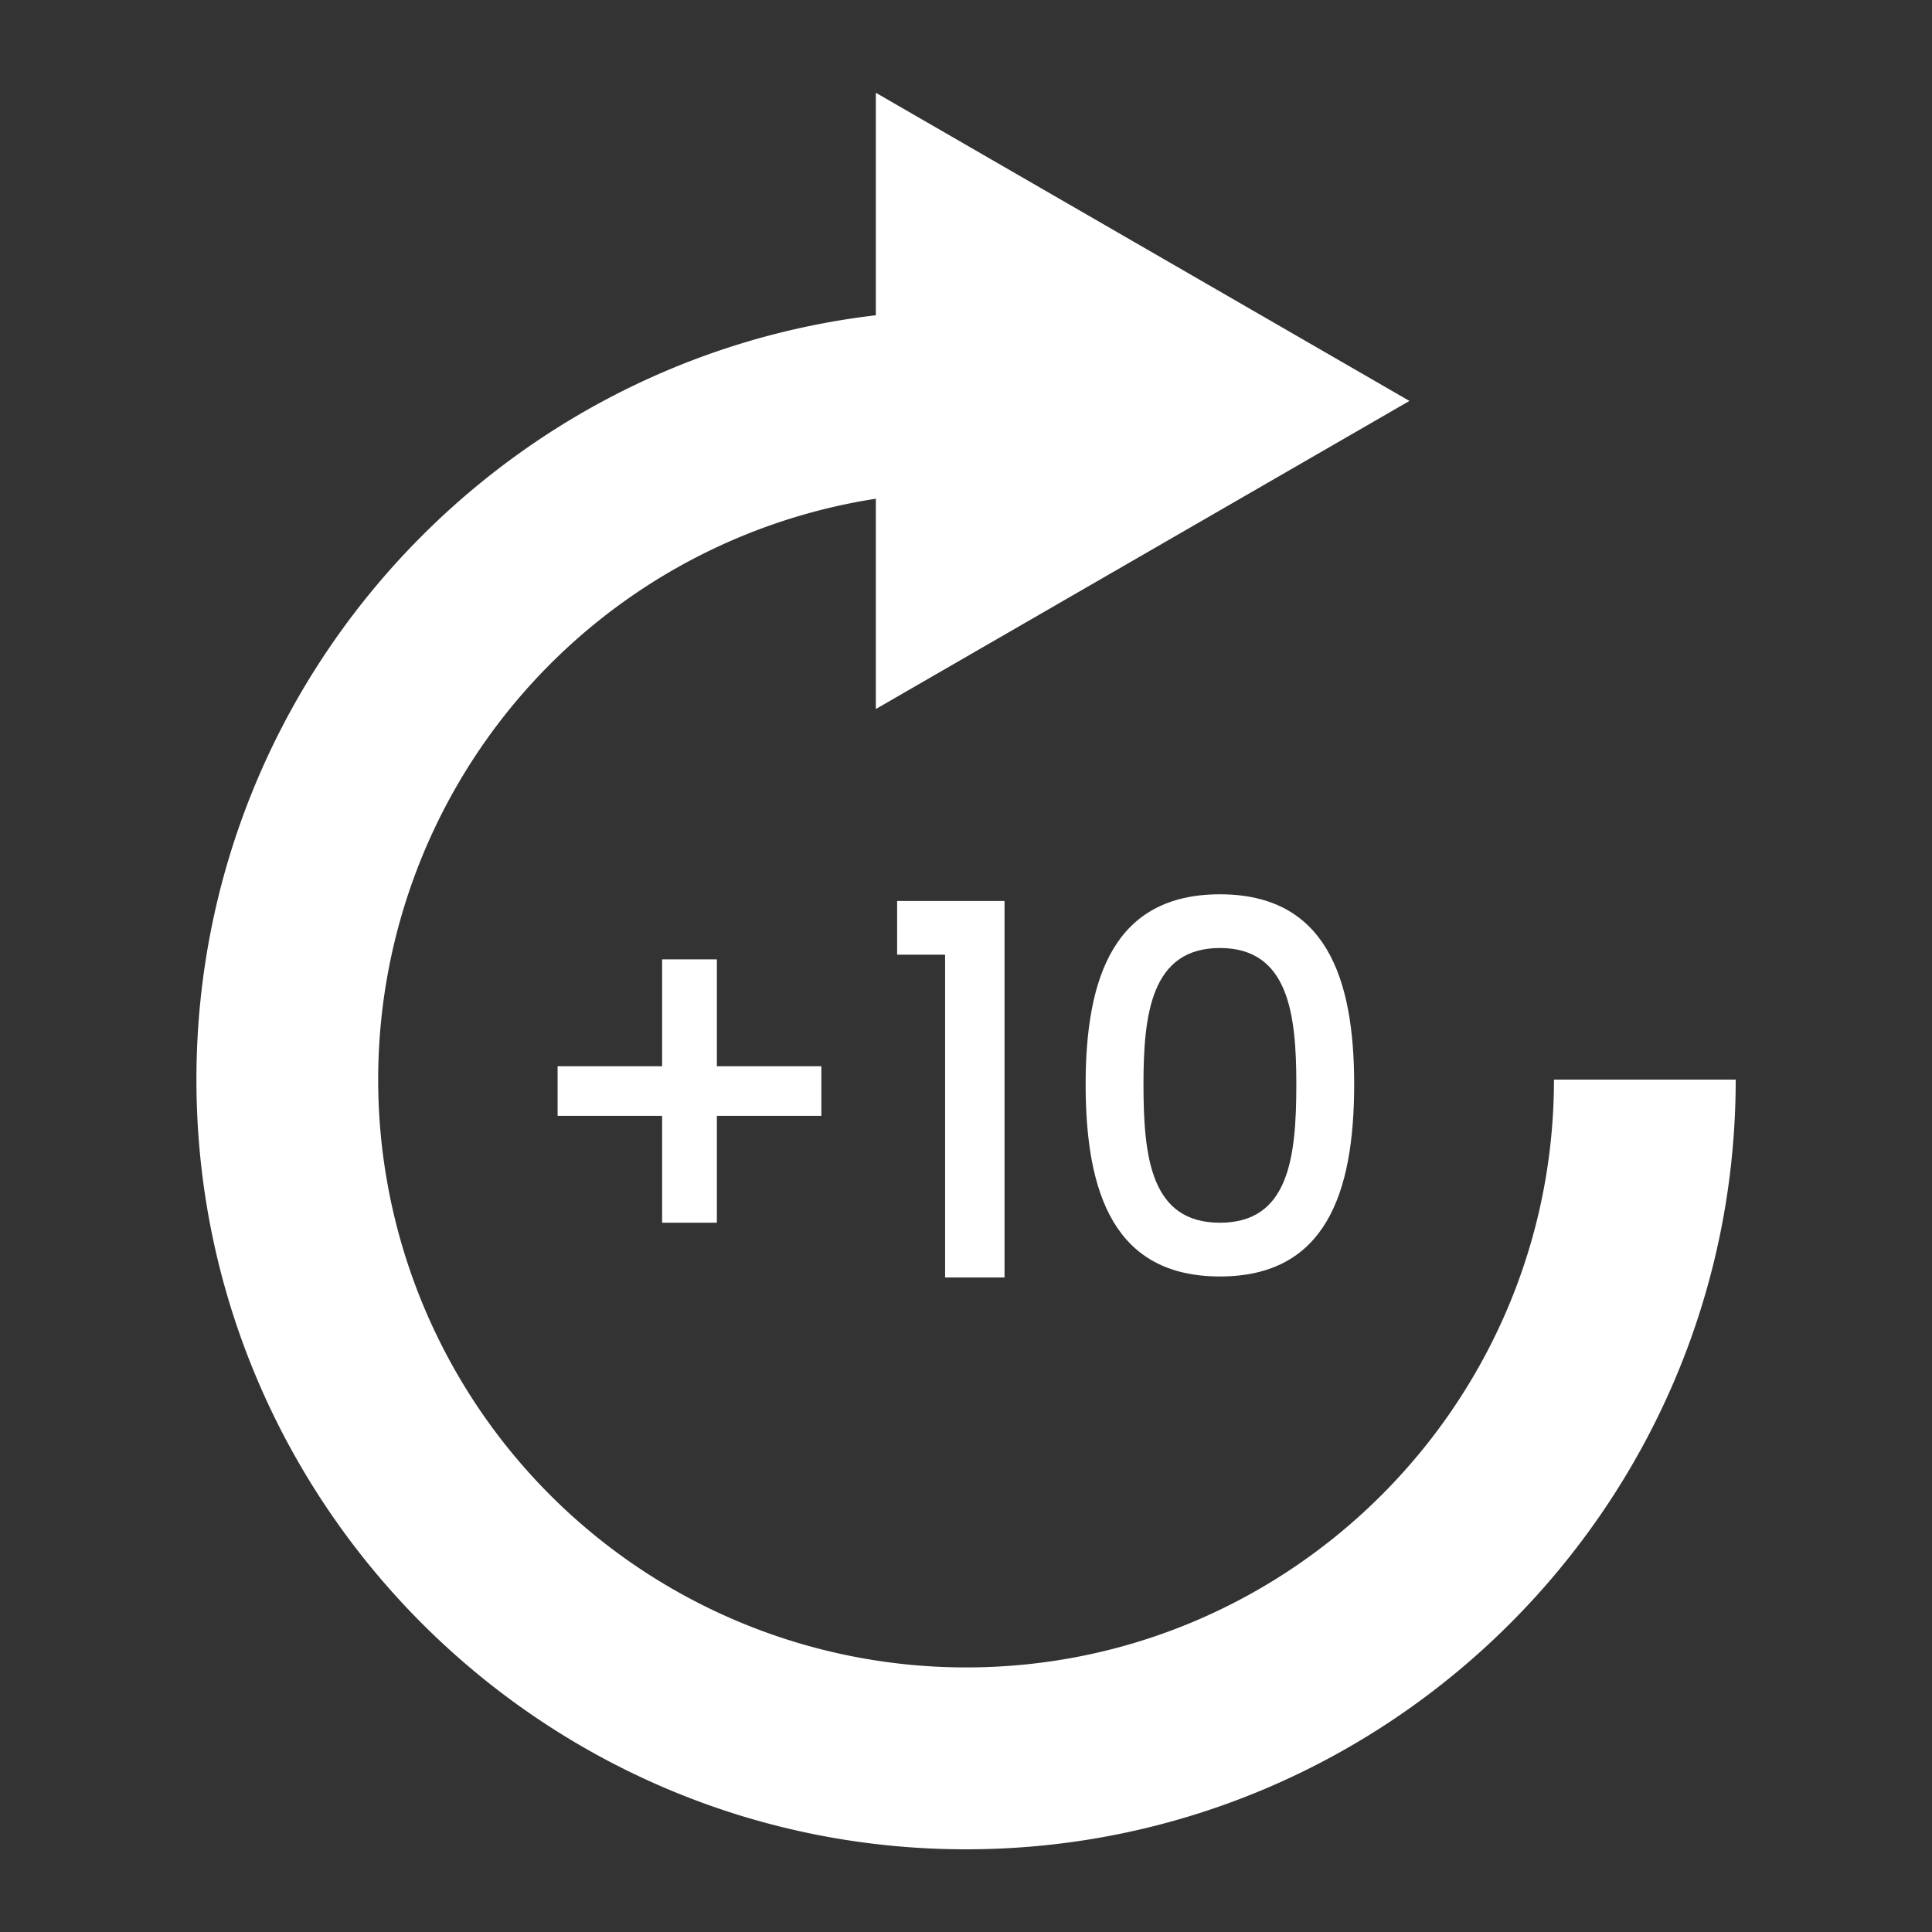
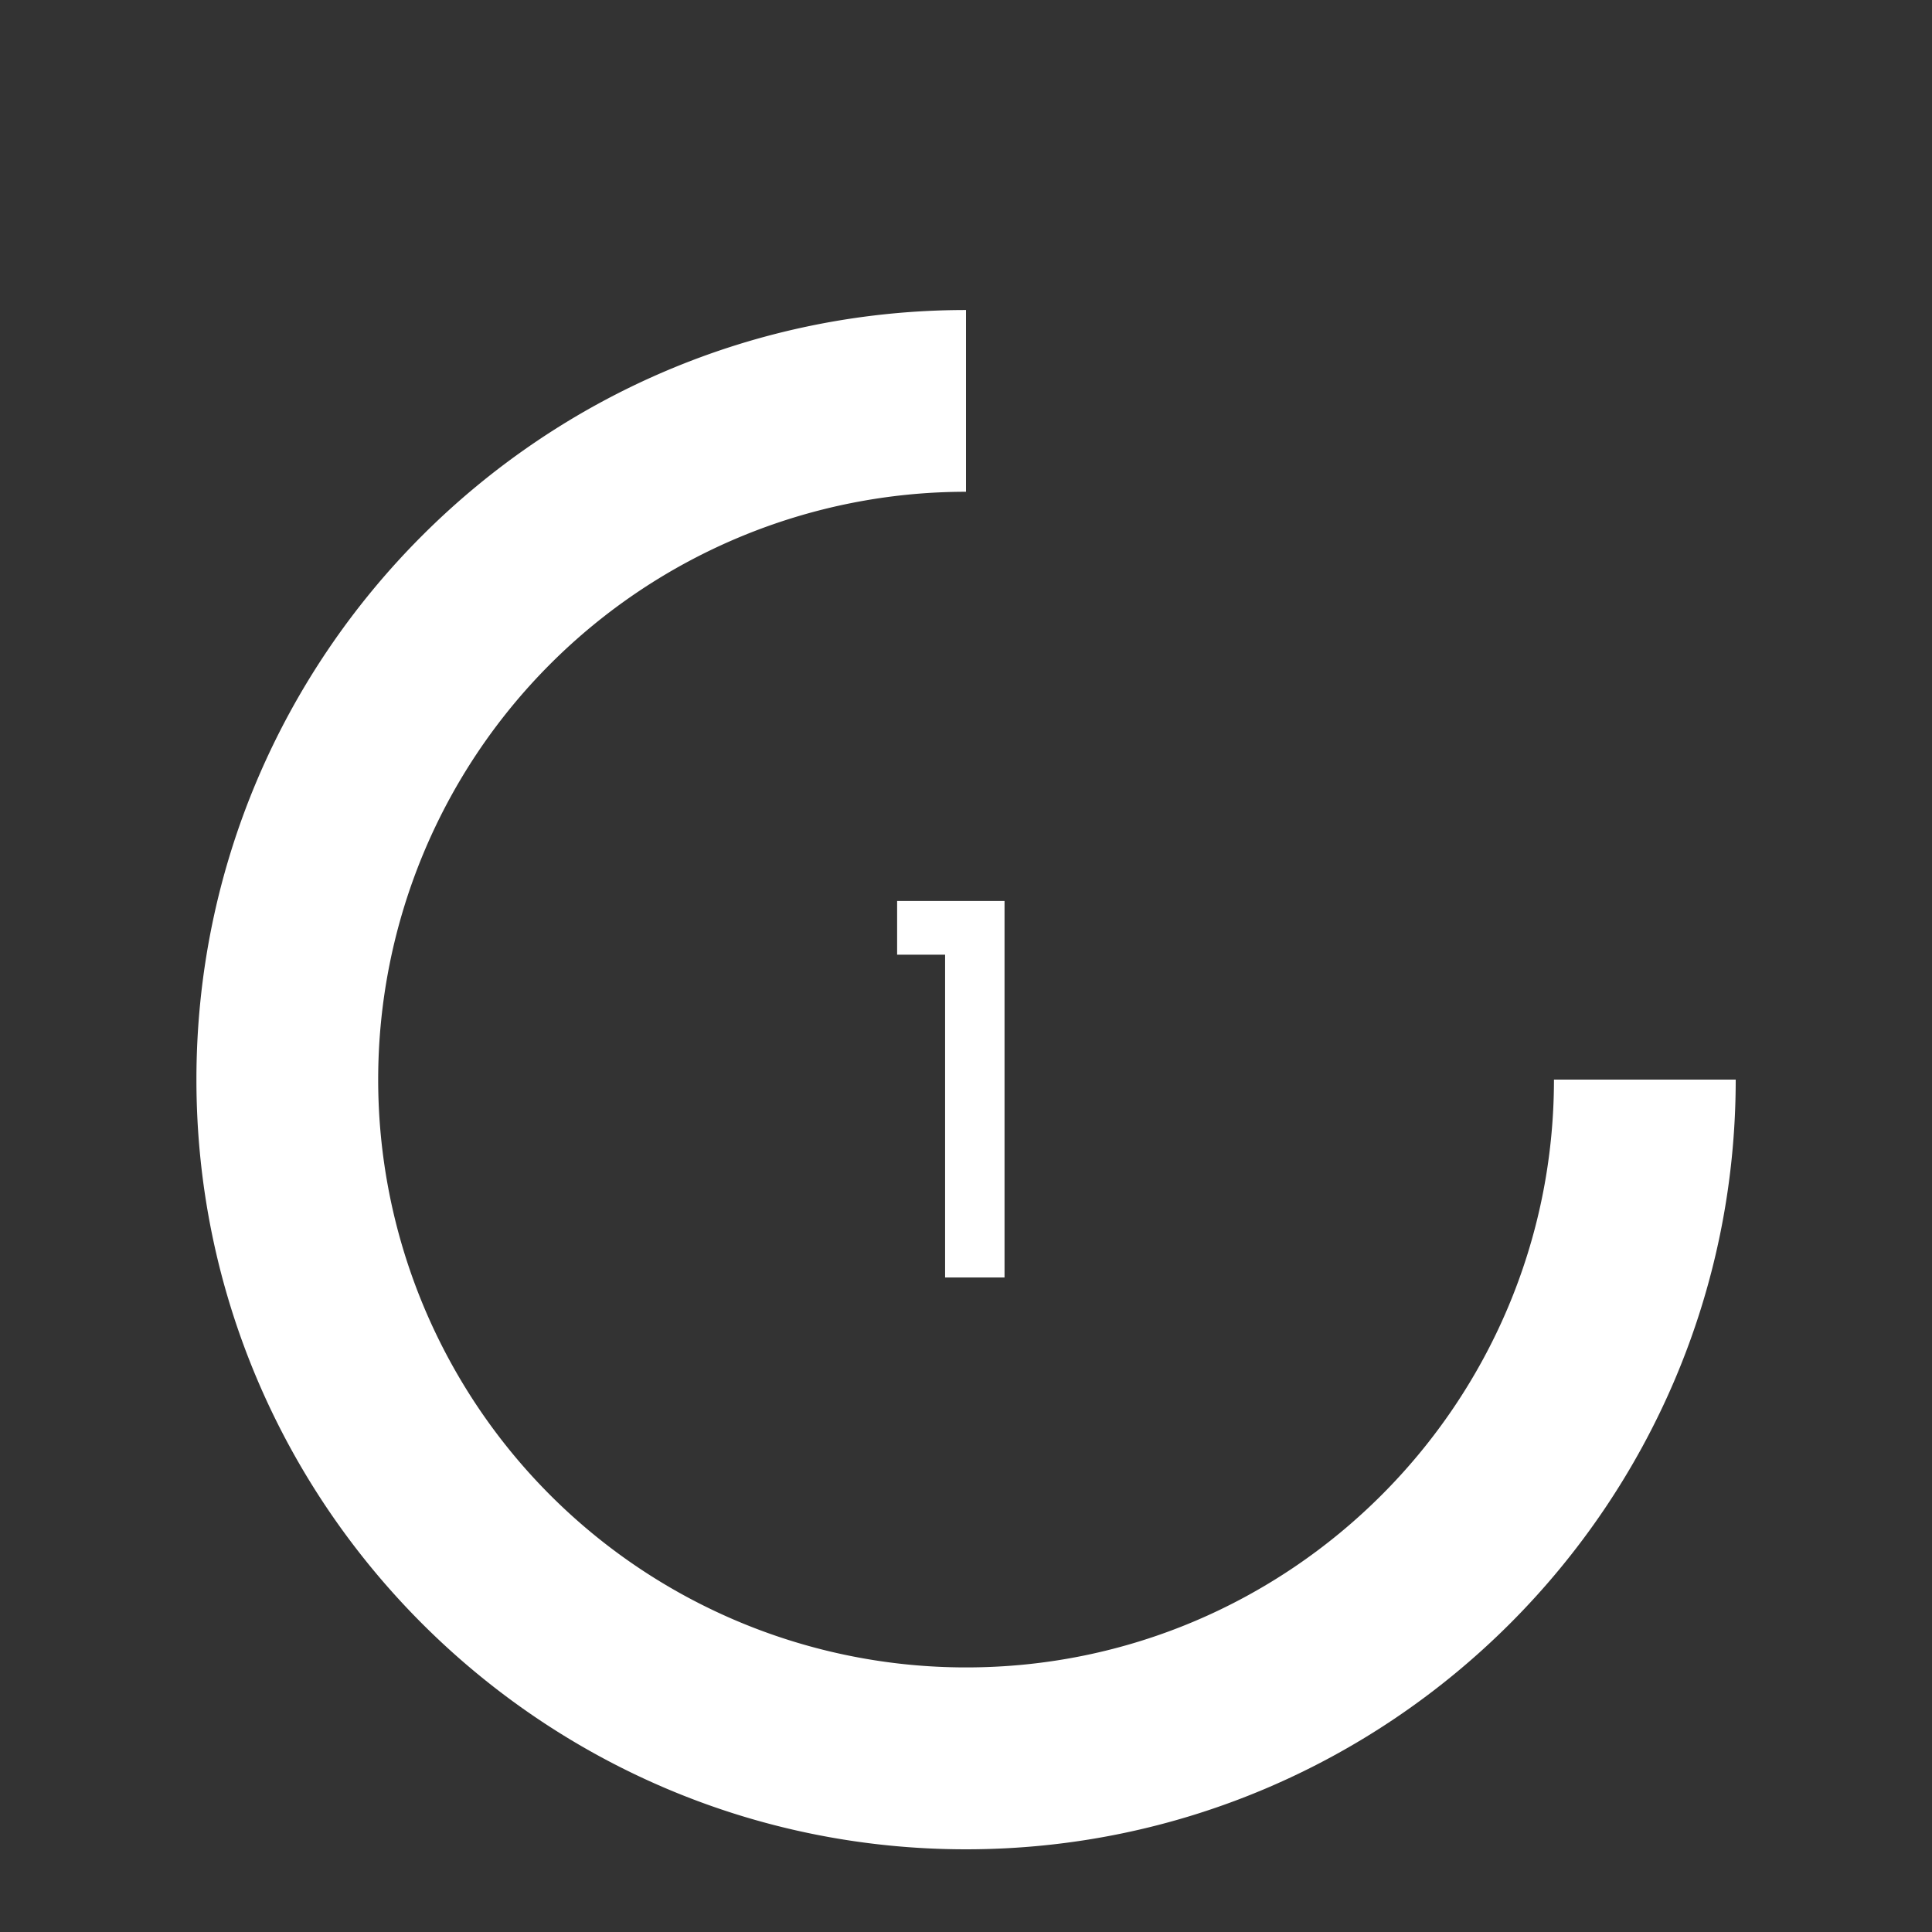
<svg xmlns="http://www.w3.org/2000/svg" id="Capa_1" data-name="Capa 1" viewBox="0 0 425.2 425.2">
  <rect x="0" y="0" width="425.2" height="425.2" fill="#333333" stroke="none" />
  <defs>
    <style>.cls-1{fill:#fff;}</style>
  </defs>
  <title>mas10</title>
  <path class="cls-1" d="M212.6,407C119.21,407,43.23,331,43.23,237.6s76-169.37,169.37-169.37v40a129.37,129.37,0,0,0,0,258.74C283.93,367,342,308.93,342,237.6h40C382,331,306,407,212.6,407Z" />
-   <polygon class="cls-1" points="192.76 156.04 310.19 88.24 192.76 20.42 192.76 156.04" />
-   <path class="cls-1" d="M157.77,211.14v23.52h23v10.92h-23V269.1H145.72V245.58h-23V234.66h23V211.14Z" />
  <path class="cls-1" d="M208,210.11H197.44V198.29h23.64v82.86H208Z" />
-   <path class="cls-1" d="M268.48,196.82c23.19,0,29.55,18.18,29.55,41.82,0,24.1-6.36,42.29-29.55,42.29s-29.55-18.19-29.55-42.29C238.93,215,245.29,196.82,268.48,196.82Zm0,11.82c-15.12,0-16.82,14.55-16.82,30,0,16.26,1.7,30.46,16.82,30.46s16.82-14.2,16.82-30.46C285.3,223.19,283.6,208.64,268.48,208.64Z" />
</svg>